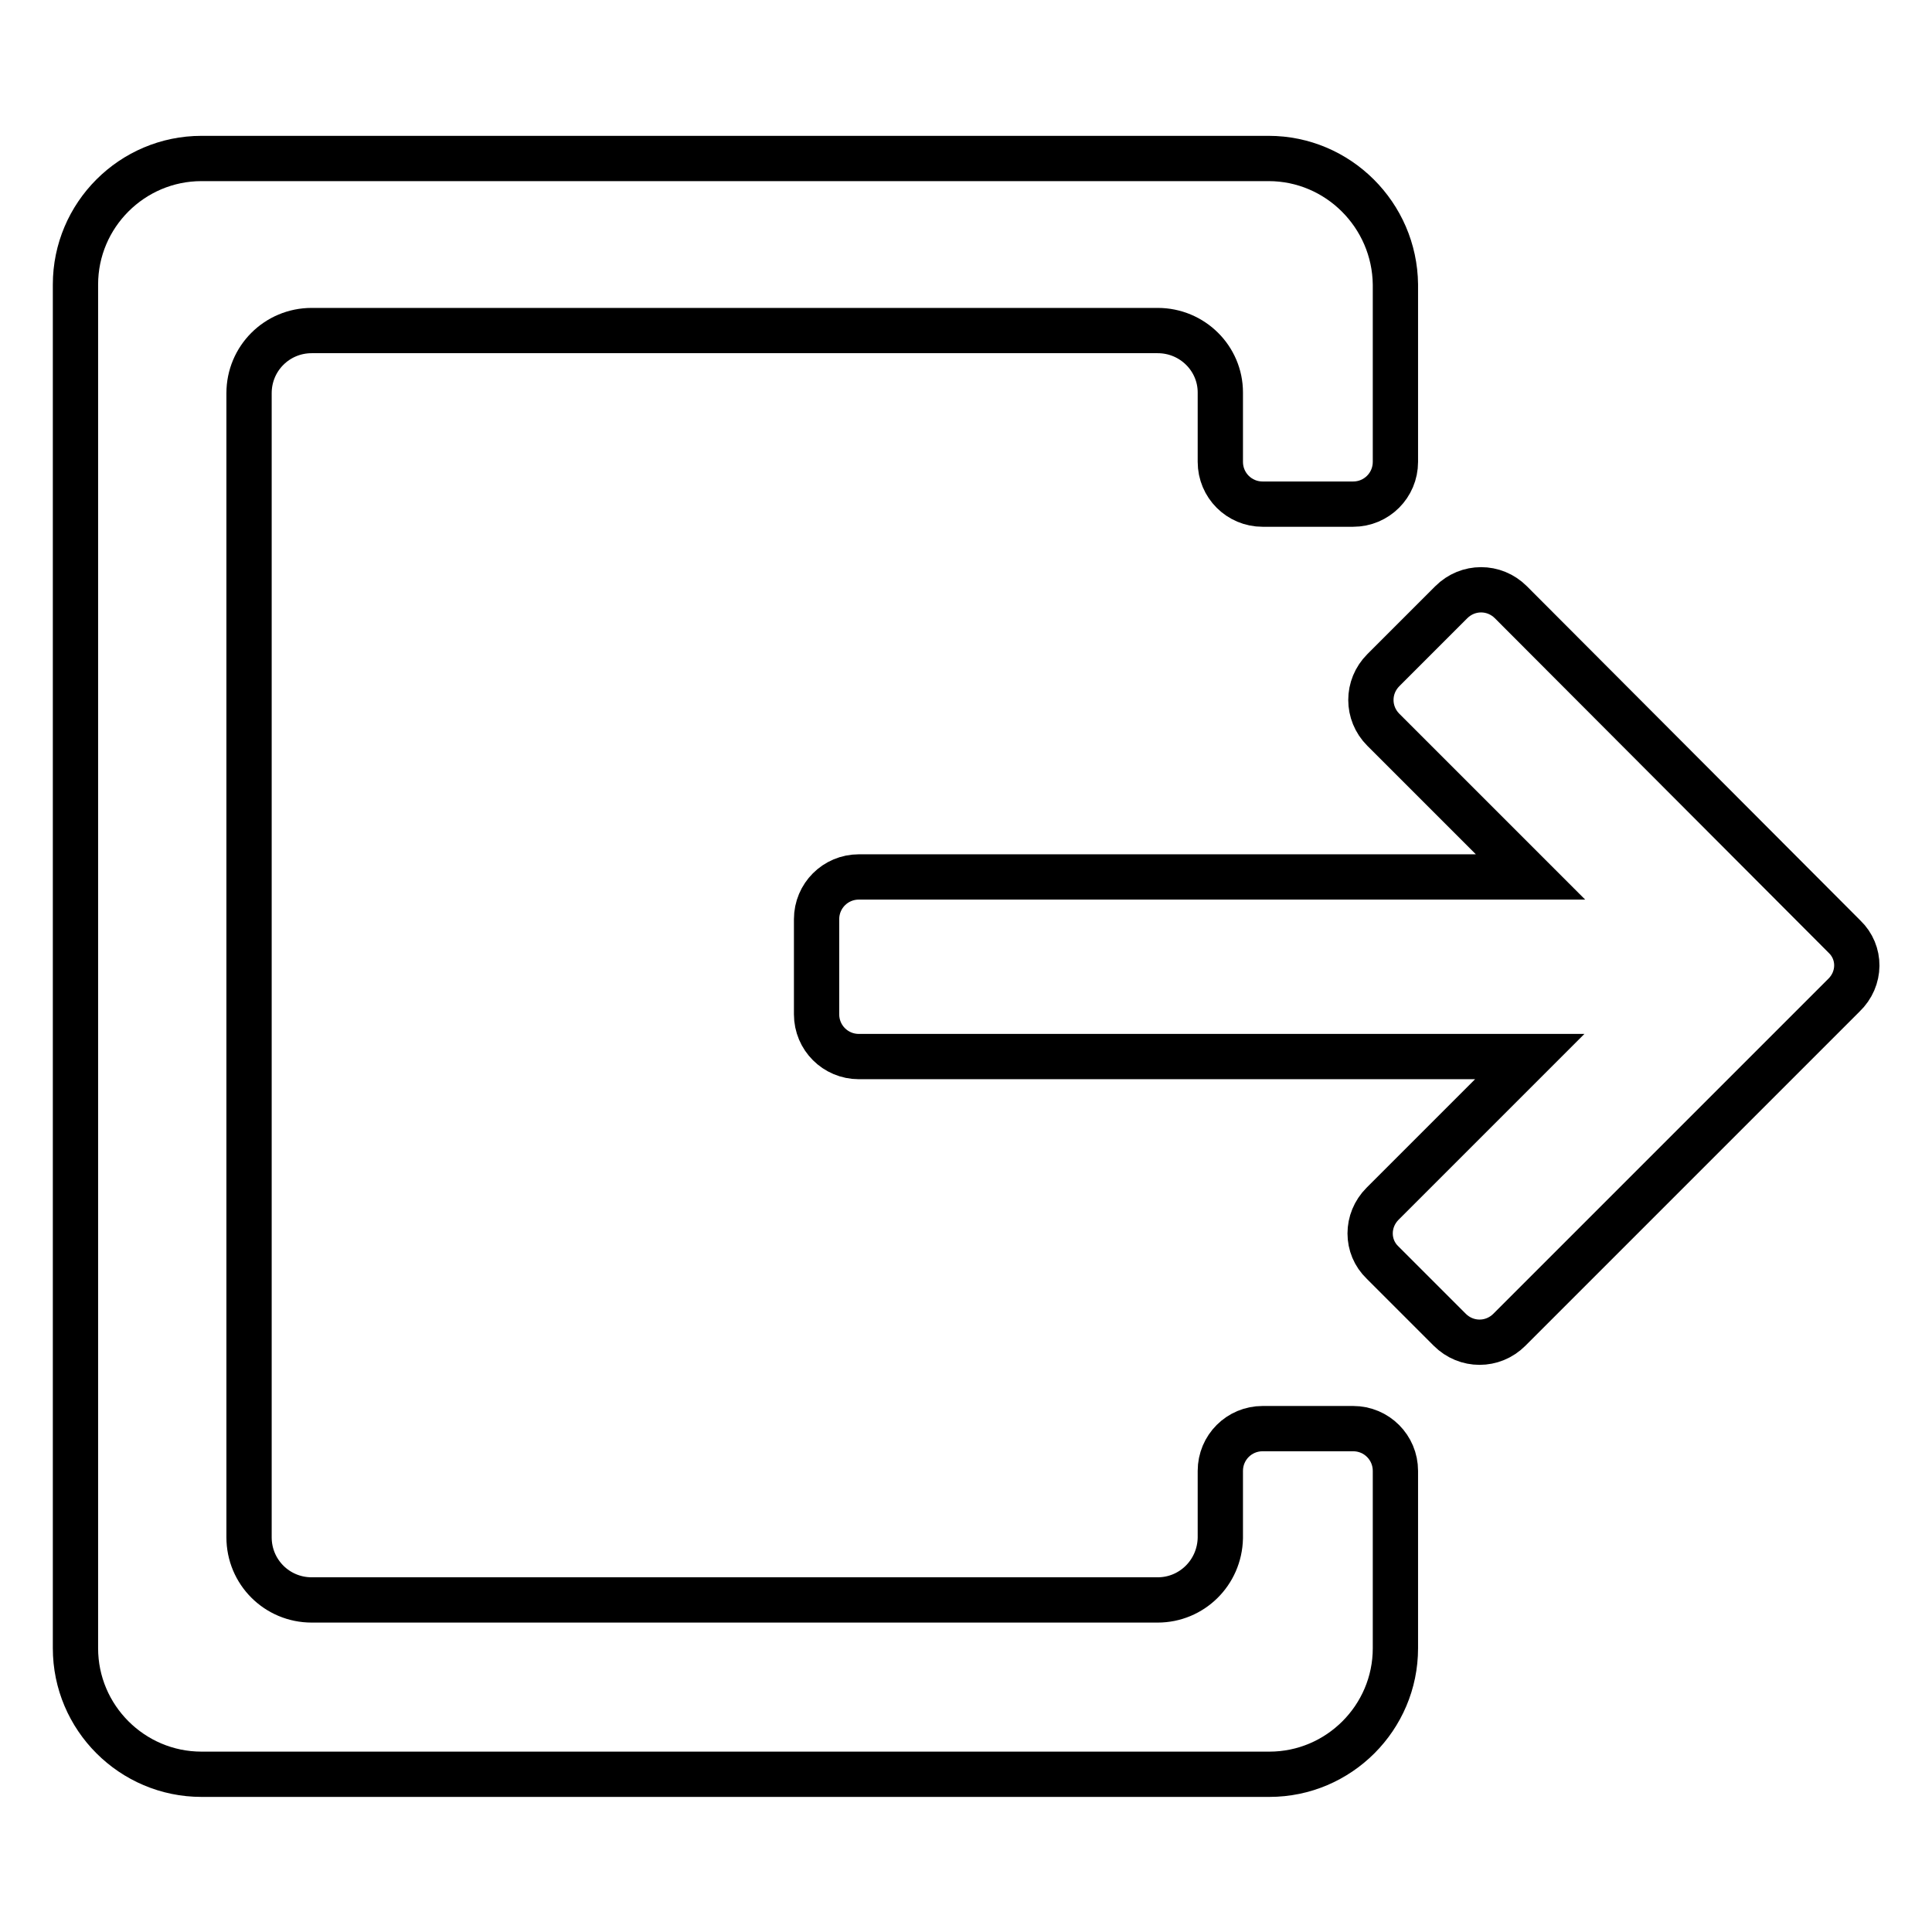
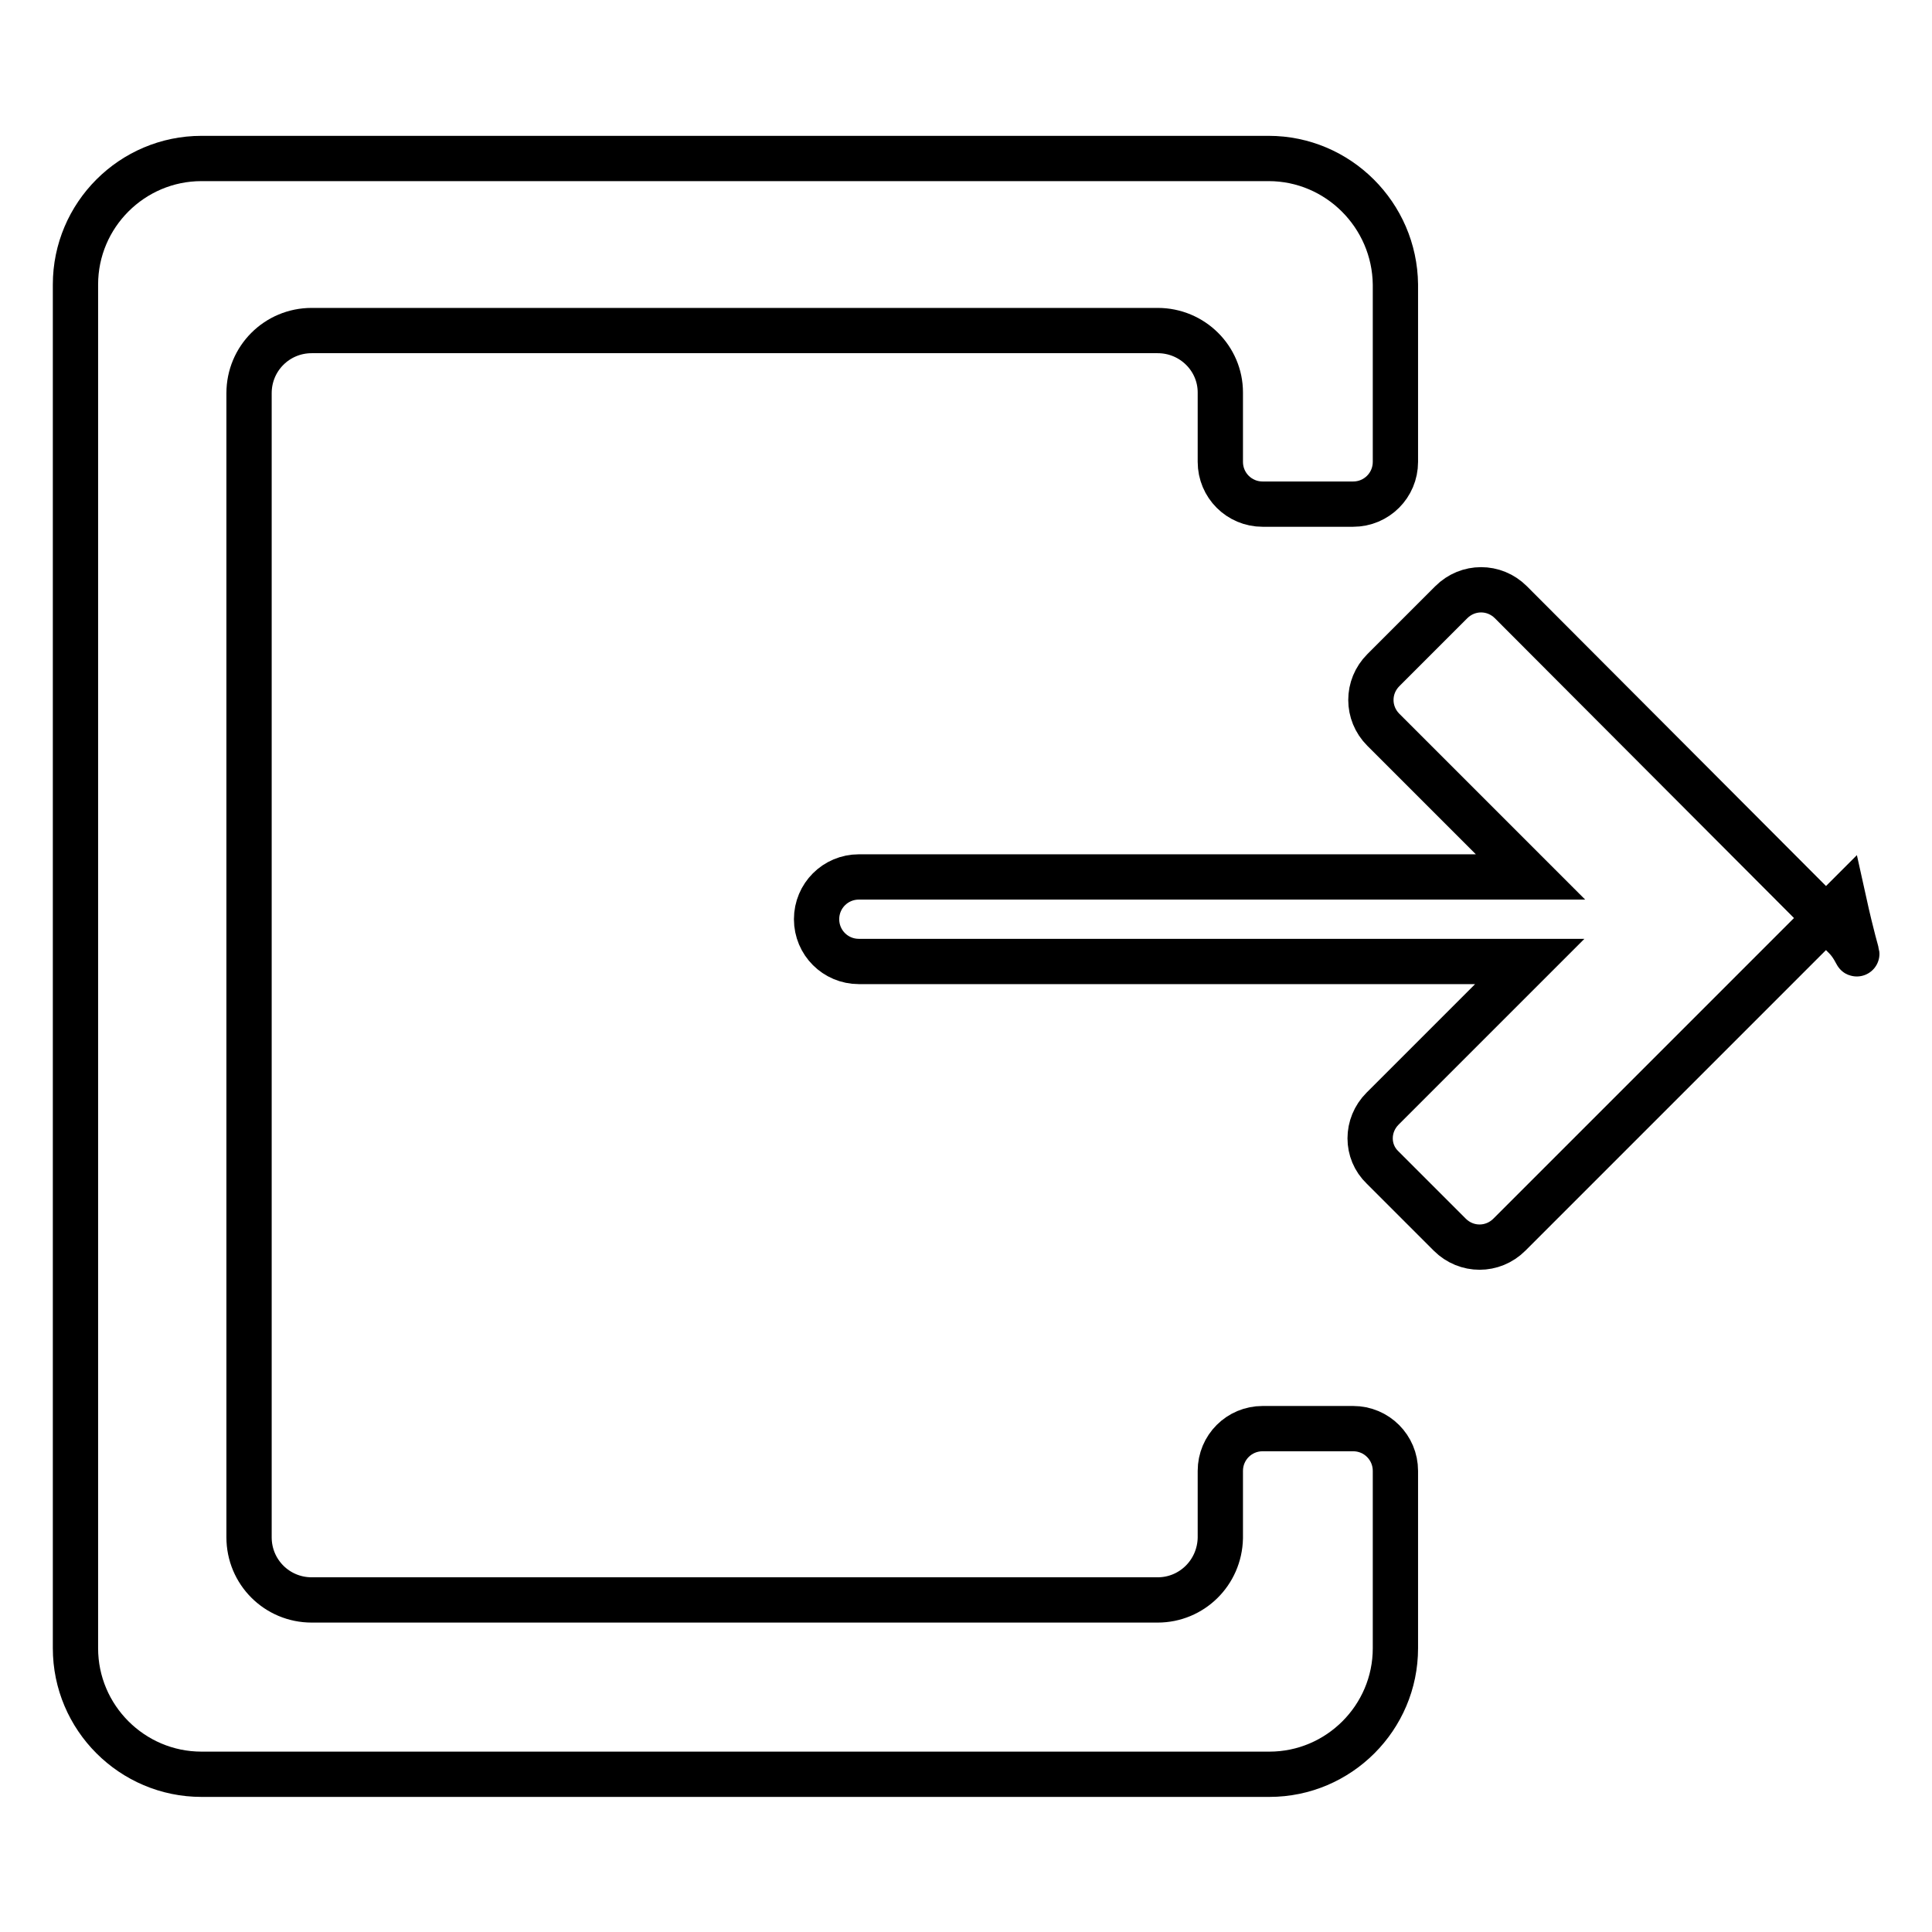
<svg xmlns="http://www.w3.org/2000/svg" version="1.1" x="0px" y="0px" viewBox="0 0 256 256" enable-background="new 0 0 256 256" xml:space="preserve">
  <g>
    <g>
-       <path stroke-width="6" fill-opacity="0" stroke="#000000" d="M244.4,124.1l-44.2-44.3c-2.2-2.2-5.7-2.2-7.9,0l-9,9c-2.2,2.2-2.2,5.7,0,7.9l19.5,19.5h-89c-3.1,0-5.6,2.5-5.6,5.6v12.6c0,3.1,2.5,5.6,5.6,5.6h88.9l-19.5,19.5c-2.2,2.2-2.2,5.7,0,7.8l8.9,8.9c2.2,2.2,5.7,2.2,7.9,0l35.4-35.4l0,0l8.9-8.9C246.6,129.7,246.6,126.2,244.4,124.1L244.4,124.1z M168.1,21H26.7C17.5,21,10,28.5,10,37.7v180.7c0,9.2,7.5,16.7,16.7,16.7h141.5c9.2,0,16.7-7.5,16.7-16.7v-23.5c0-3.1-2.5-5.6-5.6-5.6h-12c-3.1,0-5.6,2.5-5.6,5.6v8.9c-0.1,4.6-3.8,8.2-8.3,8.2H41.3c-4.6,0-8.3-3.7-8.3-8.3V52.1c0-4.6,3.7-8.3,8.3-8.3h112.1c4.6,0,8.3,3.7,8.3,8.2v9.2c0,3.1,2.5,5.6,5.6,5.6h12c3.1,0,5.6-2.5,5.6-5.6V37.7C184.8,28.5,177.3,21,168.1,21L168.1,21z" />
+       <path stroke-width="6" fill-opacity="0" stroke="#000000" d="M244.4,124.1l-44.2-44.3c-2.2-2.2-5.7-2.2-7.9,0l-9,9c-2.2,2.2-2.2,5.7,0,7.9l19.5,19.5h-89c-3.1,0-5.6,2.5-5.6,5.6c0,3.1,2.5,5.6,5.6,5.6h88.9l-19.5,19.5c-2.2,2.2-2.2,5.7,0,7.8l8.9,8.9c2.2,2.2,5.7,2.2,7.9,0l35.4-35.4l0,0l8.9-8.9C246.6,129.7,246.6,126.2,244.4,124.1L244.4,124.1z M168.1,21H26.7C17.5,21,10,28.5,10,37.7v180.7c0,9.2,7.5,16.7,16.7,16.7h141.5c9.2,0,16.7-7.5,16.7-16.7v-23.5c0-3.1-2.5-5.6-5.6-5.6h-12c-3.1,0-5.6,2.5-5.6,5.6v8.9c-0.1,4.6-3.8,8.2-8.3,8.2H41.3c-4.6,0-8.3-3.7-8.3-8.3V52.1c0-4.6,3.7-8.3,8.3-8.3h112.1c4.6,0,8.3,3.7,8.3,8.2v9.2c0,3.1,2.5,5.6,5.6,5.6h12c3.1,0,5.6-2.5,5.6-5.6V37.7C184.8,28.5,177.3,21,168.1,21L168.1,21z" />
    </g>
  </g>
</svg>